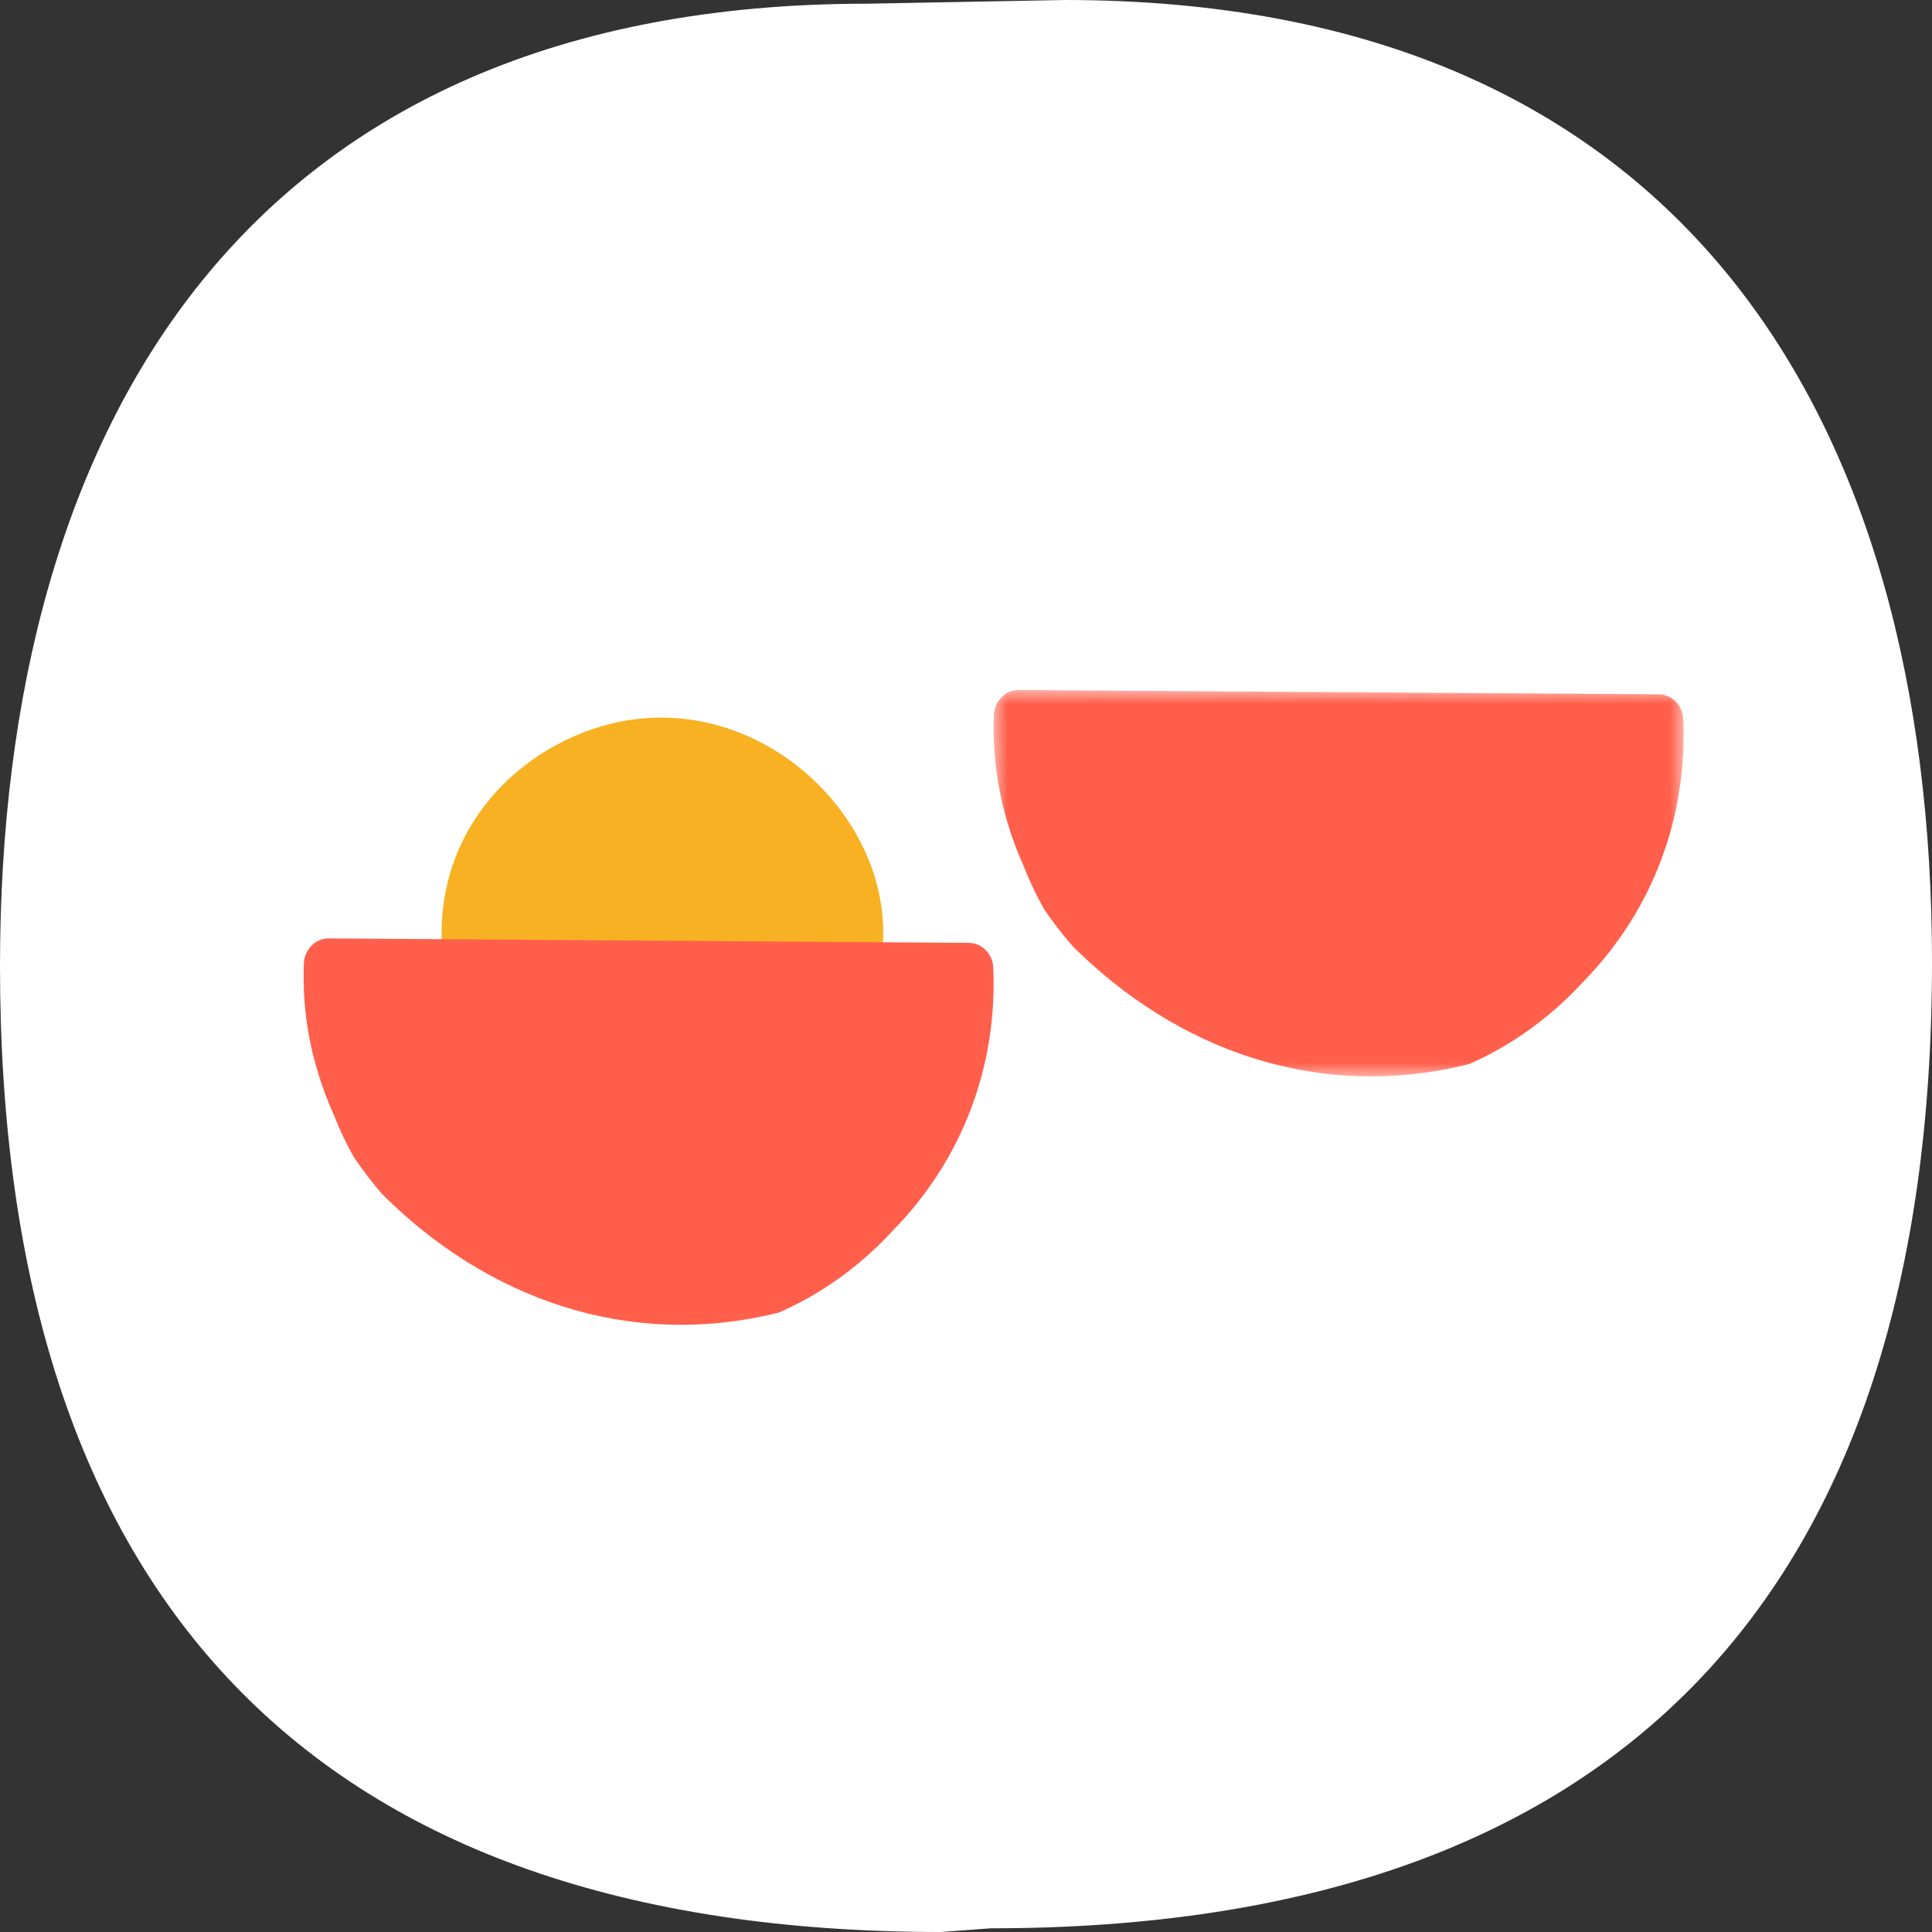
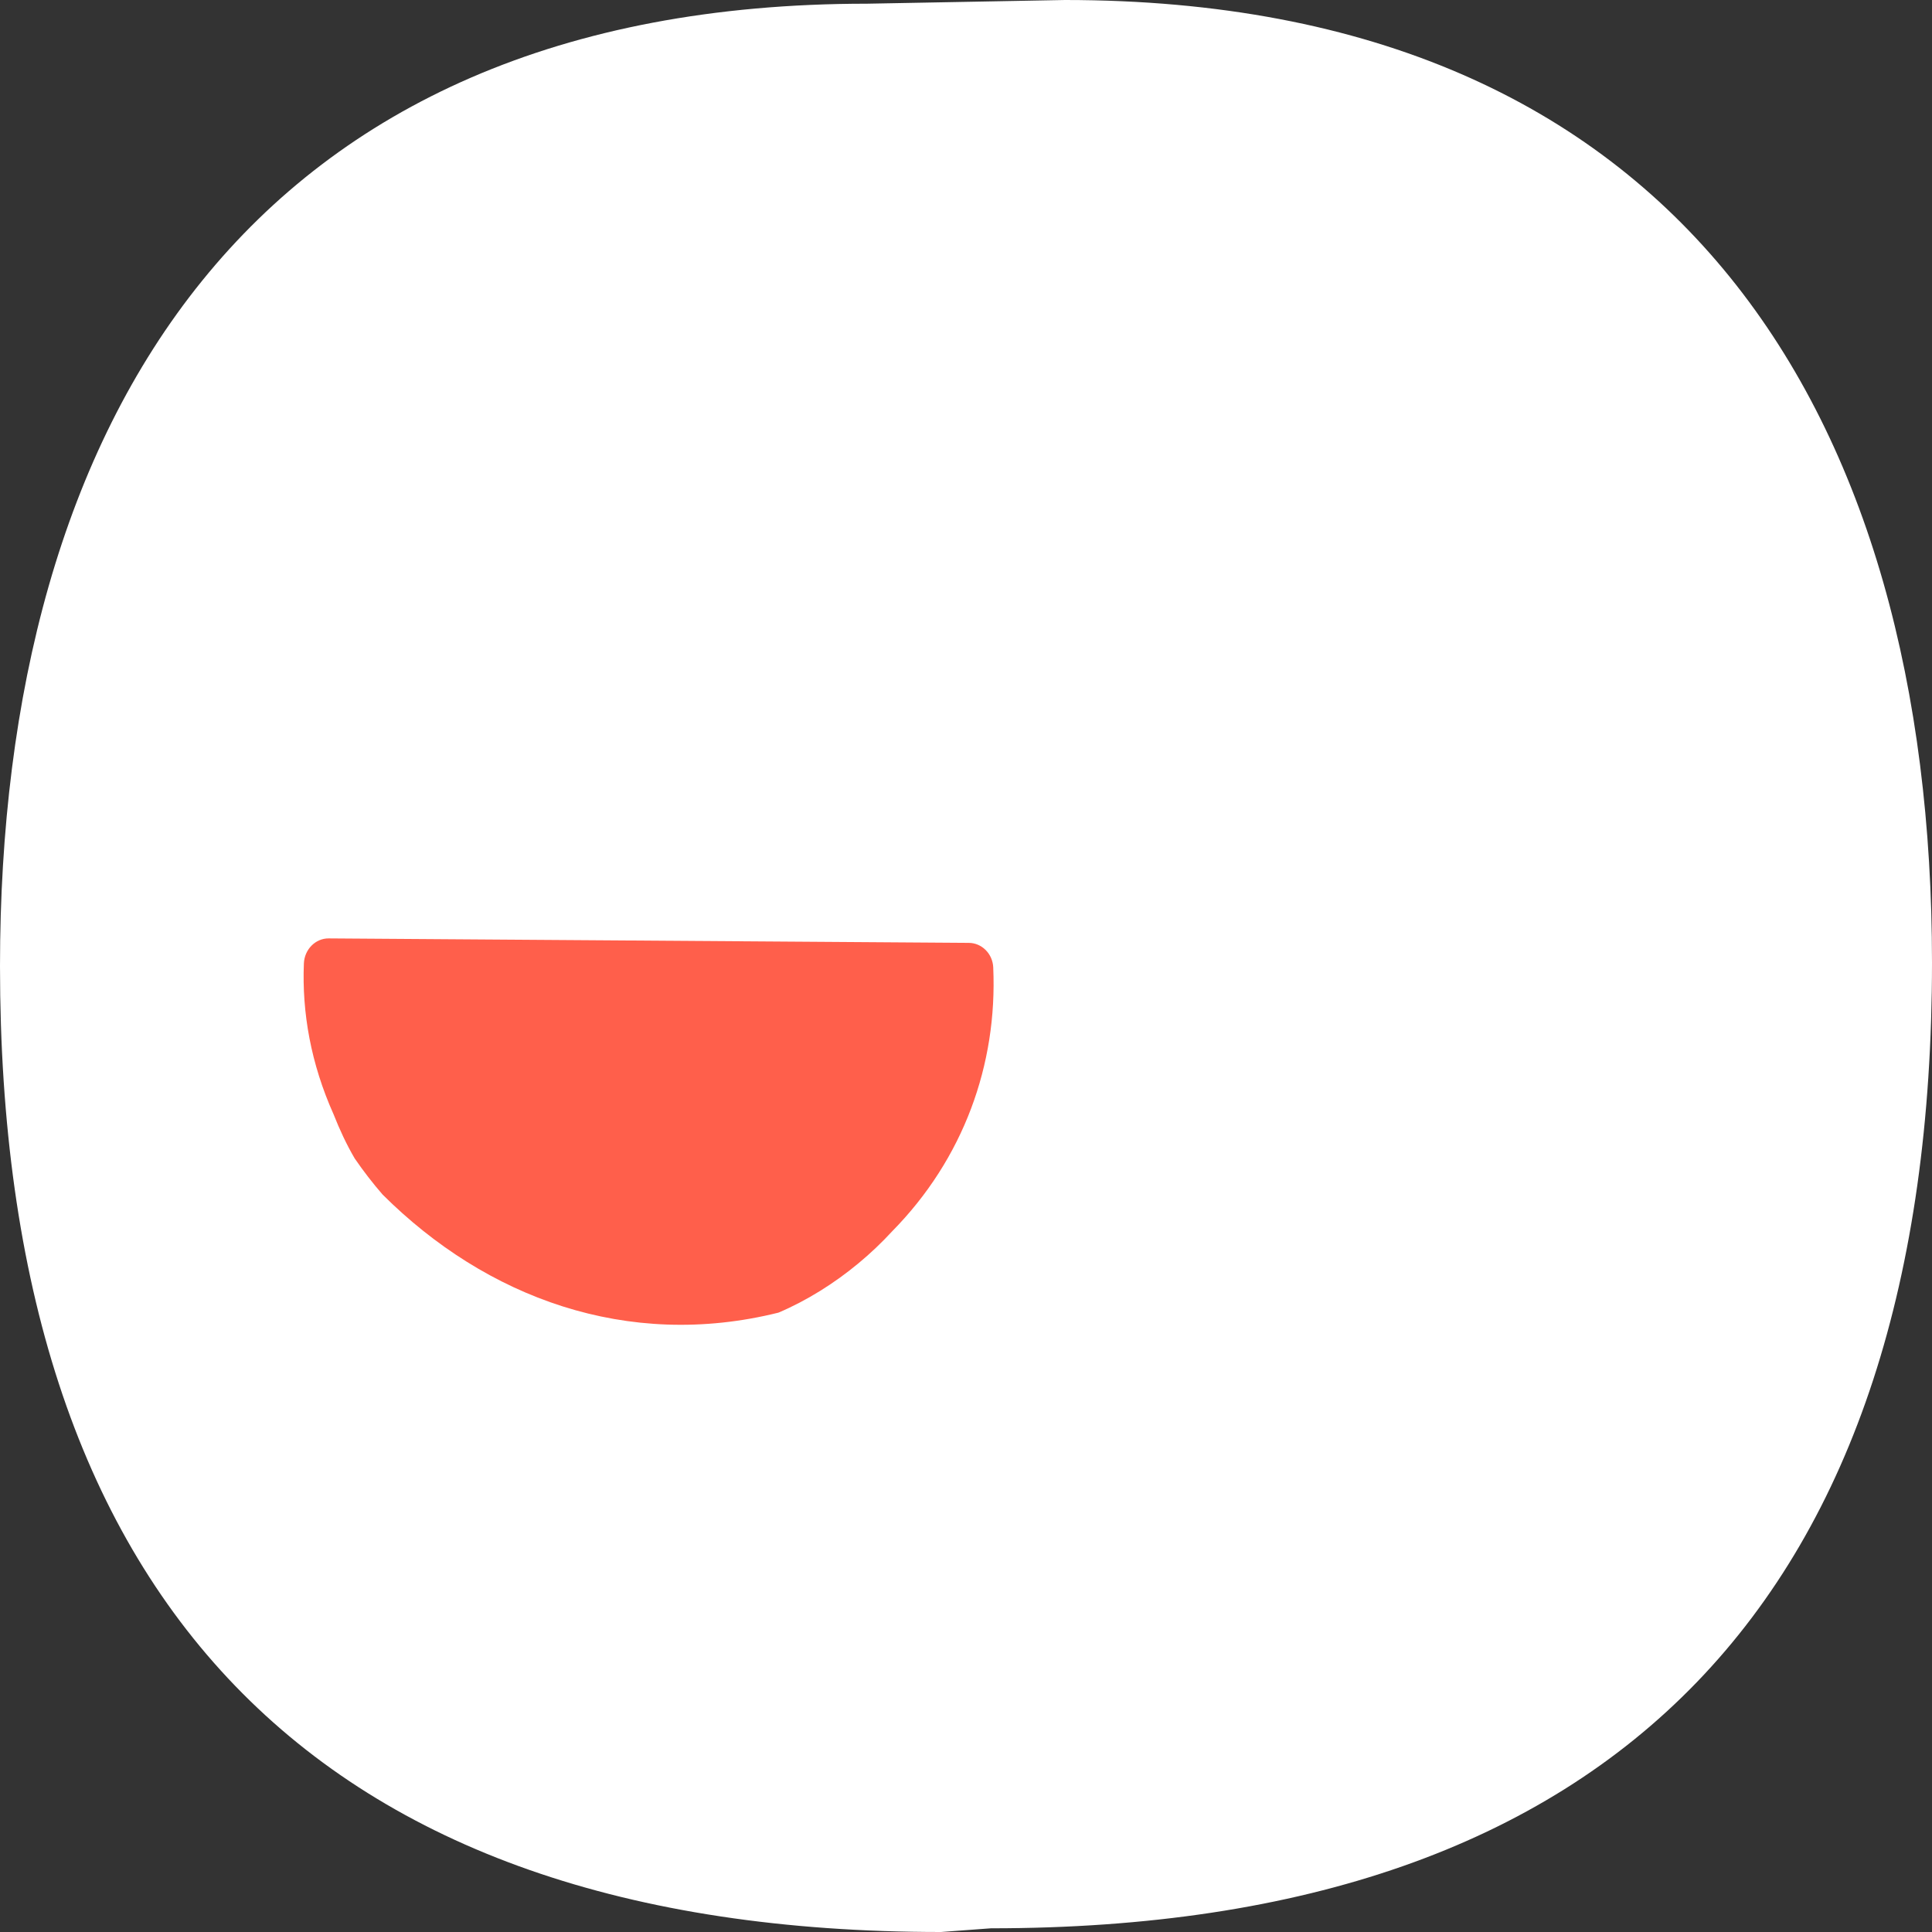
<svg xmlns="http://www.w3.org/2000/svg" xmlns:xlink="http://www.w3.org/1999/xlink" width="70px" height="70px" viewBox="0 0 70 70" version="1.1">
  <rect x="0" y="0" width="70" height="70" fill="#333333" stroke="none" />
  <title>juridisch</title>
  <defs>
-     <polygon id="path-1" points="0 0 25 0 25 14 0 14" />
-   </defs>
+     </defs>
  <g id="juridisch" stroke="none" stroke-width="1" fill="none" fill-rule="evenodd">
    <path d="M34.096,70 C11.364,70 0,57.892 0,35.006 C0,15.268 9.066,0.134 31.414,0.134 L38.586,0 C60.934,0 70,15.135 70,34.872 C70,57.758 58.636,69.866 35.904,69.866 L34.096,70 Z" id="Path-Copy-3" fill="#FFFFFF" />
    <g id="Group-8" transform="translate(11, 25)">
-       <path d="M20.999,8.699 C21.058,13.327 18.086,17.014 13.442,17 C8.832,16.987 5.018,13.133 5,8.881 C4.971,4.192 8.893,1.246 12.458,1.016 C17.028,0.721 20.947,4.597 20.999,8.699" id="Fill-1" fill="#F8B122" />
      <path d="M24.987,10.06 C24.987,10.057 24.987,10.054 24.987,10.051 C24.965,9.553 24.571,9.165 24.104,9.162 L0.909,9 C0.429,8.997 0.03,9.399 0.01,9.911 C-0.062,11.691 0.263,13.534 1.087,15.376 C1.304,15.926 1.553,16.463 1.852,16.974 C2.167,17.432 2.504,17.869 2.862,18.281 C6.607,22.014 11.723,23.924 17.206,22.559 C17.716,22.343 18.218,22.079 18.71,21.775 C19.201,21.471 19.666,21.135 20.102,20.773 C20.539,20.411 20.947,20.023 21.327,19.61 C23.905,16.992 25.141,13.577 24.987,10.06" id="Fill-3" fill="#FF5F4B" />
      <g id="Group-7" transform="translate(25, 0)">
        <mask id="mask-2" fill="white">
          <use xlink:href="#path-1" />
        </mask>
        <g id="Clip-6" />
        <path d="M24.987,1.054 C24.987,1.052 24.987,1.048 24.987,1.046 C24.964,0.547 24.571,0.159 24.103,0.156 L0.909,-9.97527867e-05 C0.429,-0.003 0.03,0.399 0.009,0.911 C-0.061,2.691 0.264,4.535 1.088,6.377 C1.305,6.928 1.554,7.465 1.853,7.976 C2.168,8.434 2.506,8.871 2.864,9.282 C6.61,13.016 11.726,14.925 17.209,13.558 C17.718,13.342 18.221,13.078 18.712,12.773 C19.203,12.469 19.668,12.134 20.105,11.771 C20.541,11.409 20.949,11.02 21.329,10.607 C23.906,7.989 25.142,4.572 24.987,1.054" id="Fill-5" fill="#FF5F4B" mask="url(#mask-2)" />
      </g>
    </g>
  </g>
</svg>